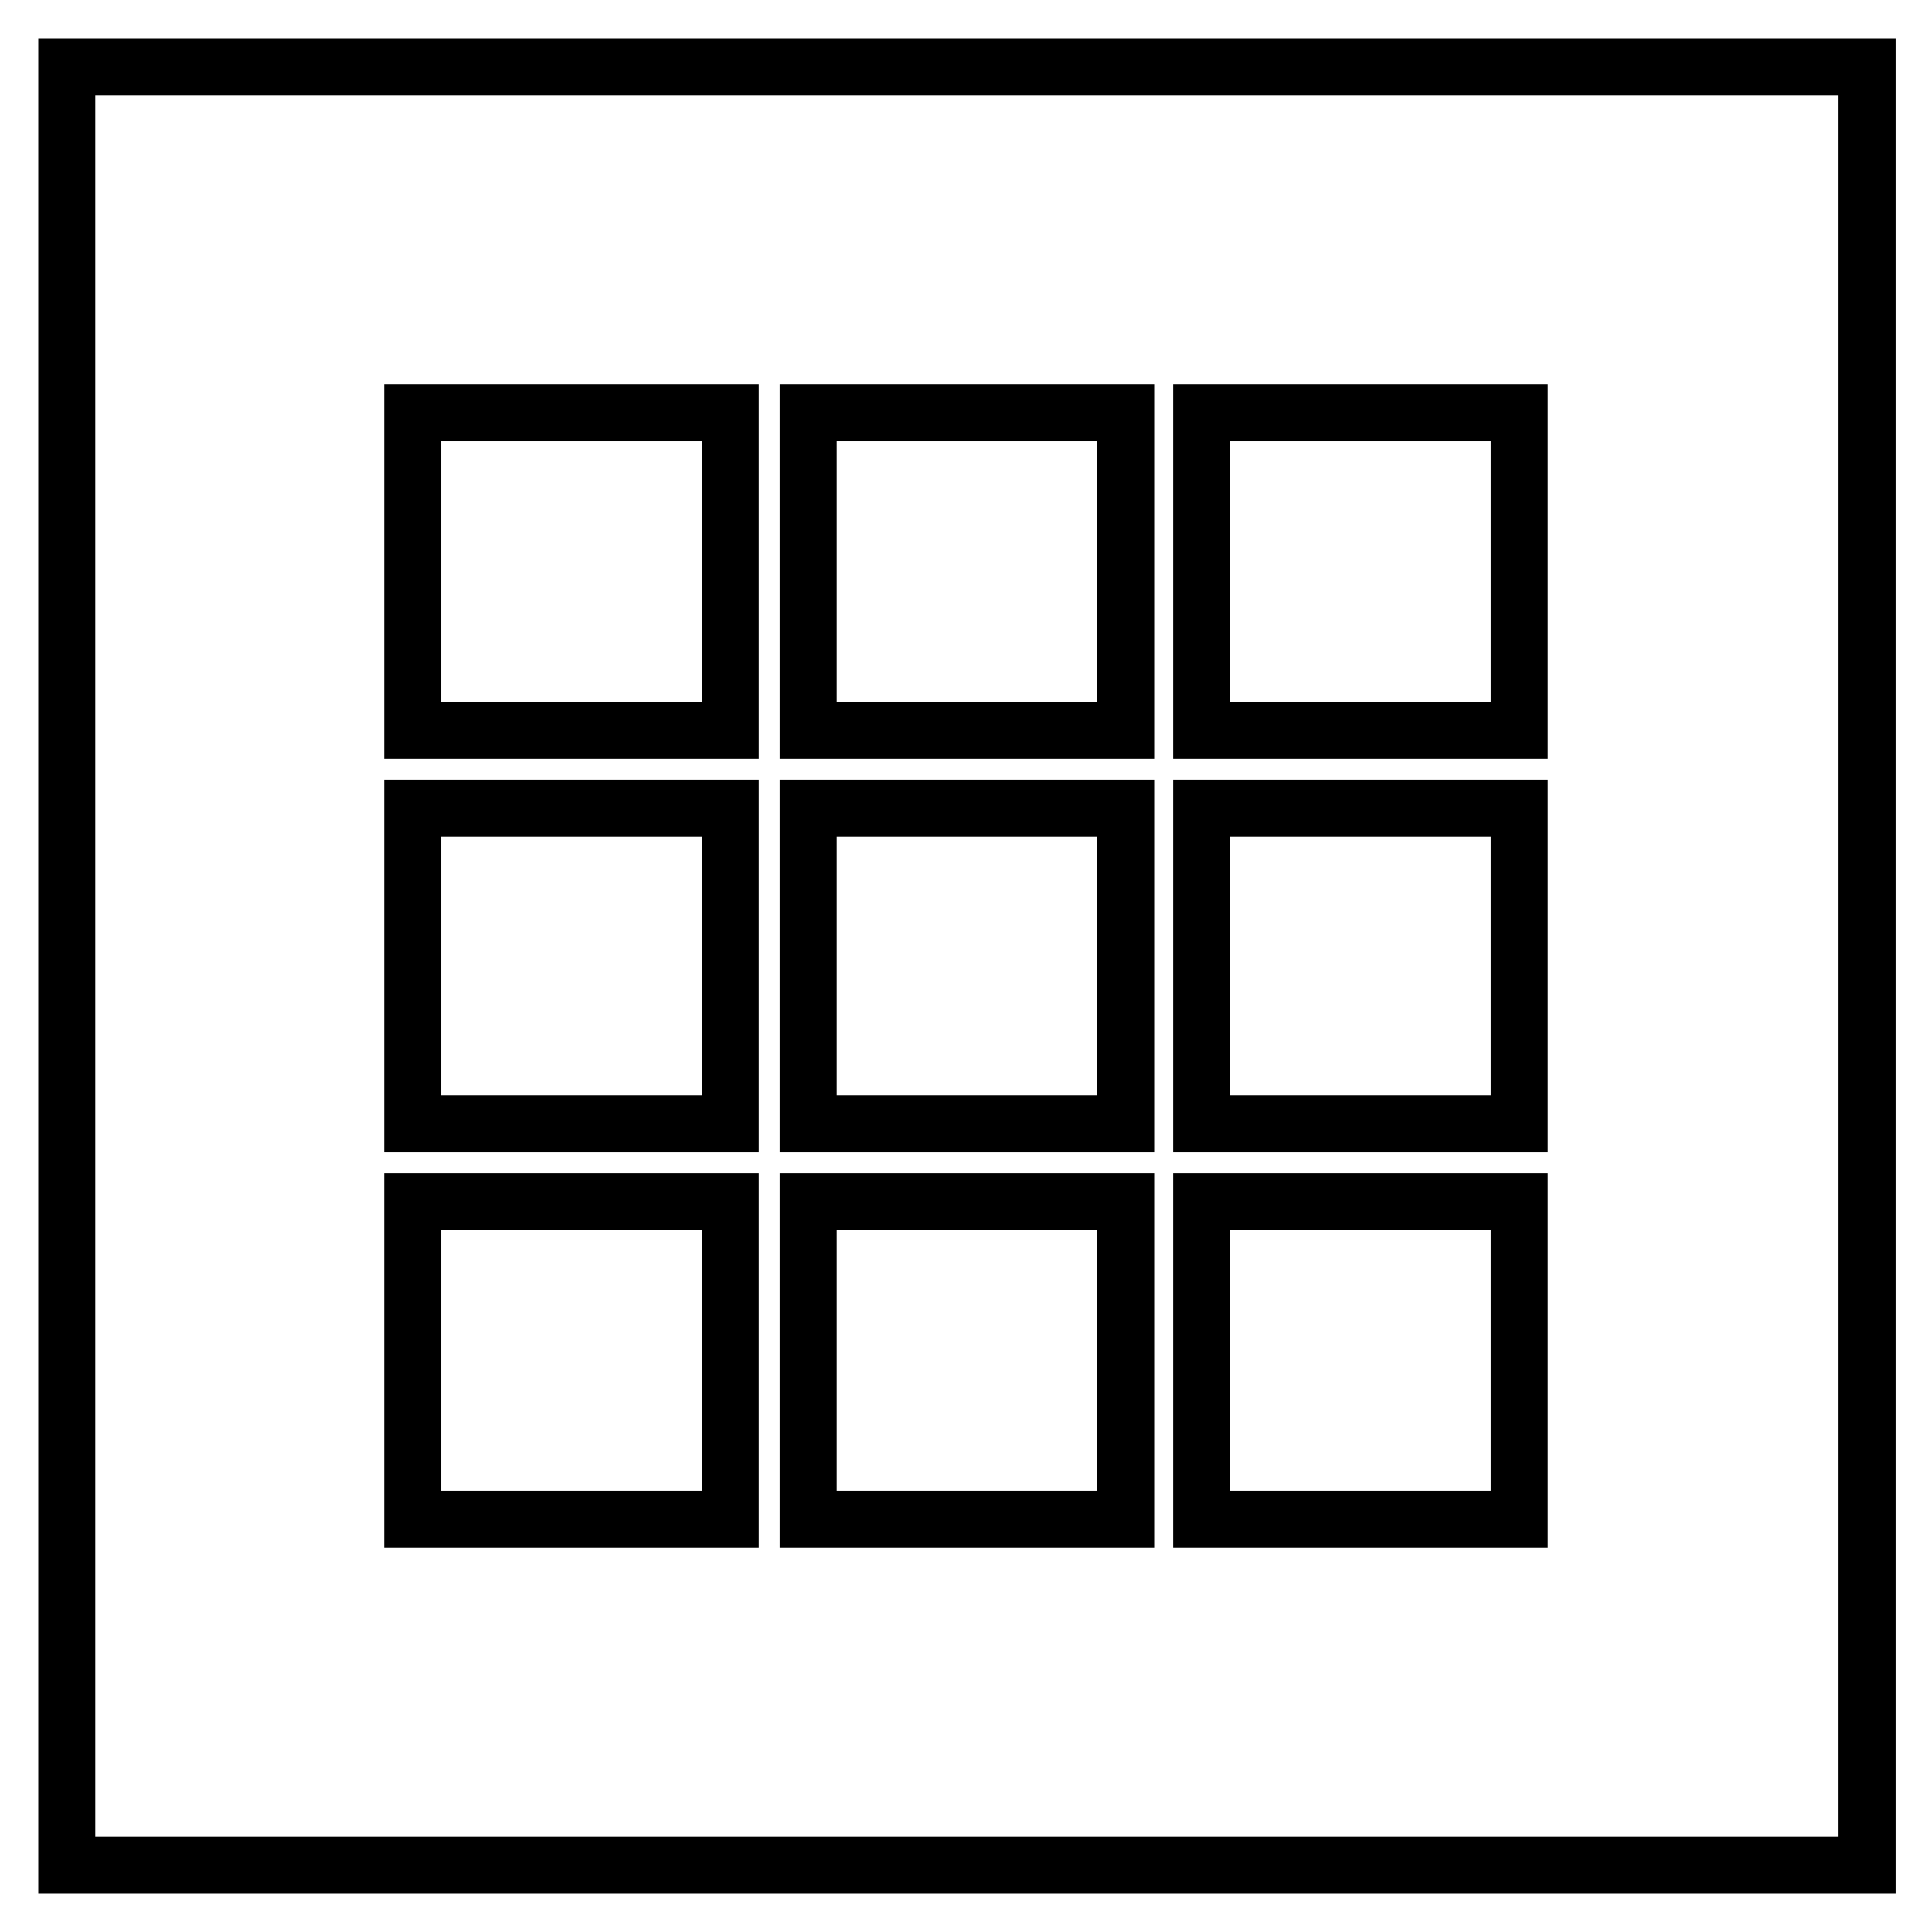
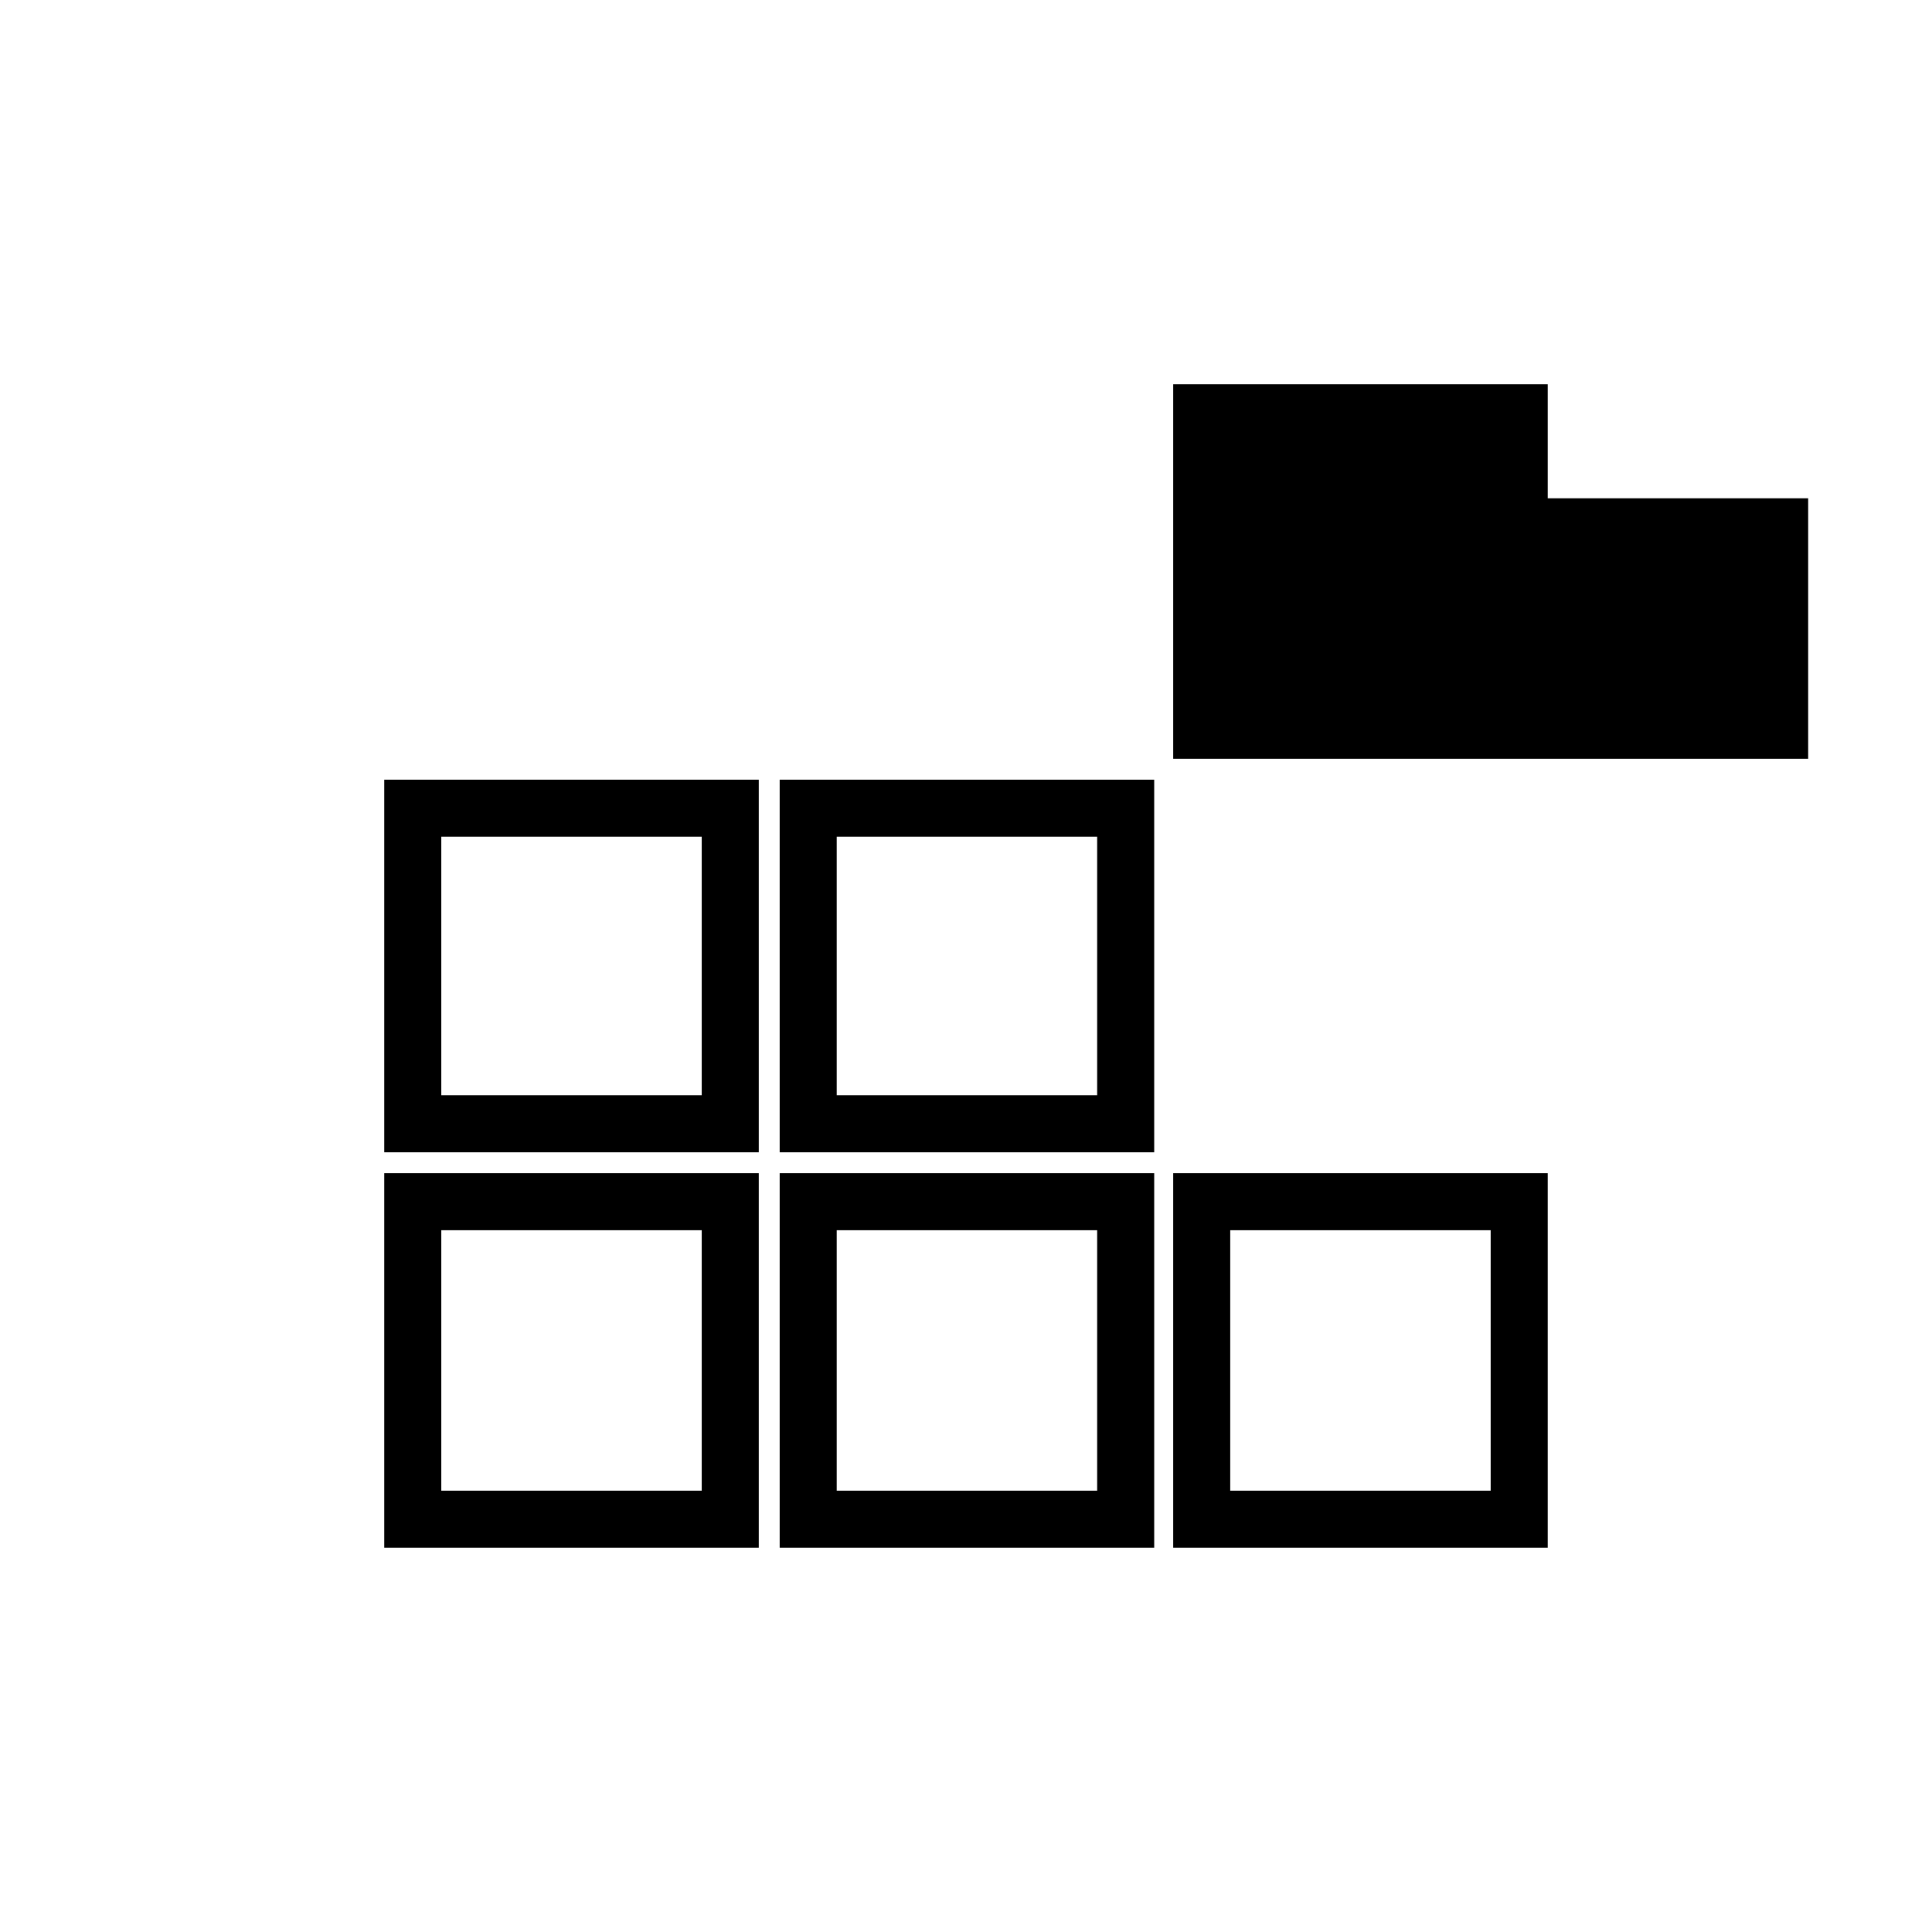
<svg xmlns="http://www.w3.org/2000/svg" fill="#000000" width="800px" height="800px" version="1.1" viewBox="144 144 512 512">
  <g>
-     <path d="m345.08 345.08h-99.25v-99.25h99.25zm-84.137-15.113h69.023v-69.023h-69.023z" />
-     <path d="m449.37 345.08h-98.746v-99.25h99.25v99.25zm-83.633-15.113h69.023v-69.023h-69.023z" />
-     <path d="m554.16 345.08h-99.25v-99.25h99.25zm-84.137-15.113h69.023v-69.023h-69.023z" />
+     <path d="m554.16 345.08h-99.25v-99.25h99.25zh69.023v-69.023h-69.023z" />
    <path d="m345.08 449.37h-99.25v-98.746h99.25zm-84.137-15.113h69.023v-68.52h-69.023z" />
    <path d="m449.37 449.37h-98.746v-98.746h99.25v98.746zm-83.633-15.113h69.023v-68.52h-69.023z" />
-     <path d="m554.16 449.37h-99.25v-98.746h99.25zm-84.137-15.113h69.023v-68.52h-69.023z" />
    <path d="m345.08 554.16h-99.25v-99.25h99.25zm-84.137-15.113h69.023v-69.023h-69.023z" />
    <path d="m449.37 554.16h-98.746v-99.25h99.25v99.25zm-83.633-15.113h69.023v-69.023h-69.023z" />
    <path d="m554.16 554.16h-99.25v-99.25h99.25zm-84.137-15.113h69.023v-69.023h-69.023z" />
-     <path d="m645.86 645.86h-491.72v-491.72h492.22v491.72zm-476.61-15.117h461.99v-461.49h-461.99z" />
  </g>
</svg>